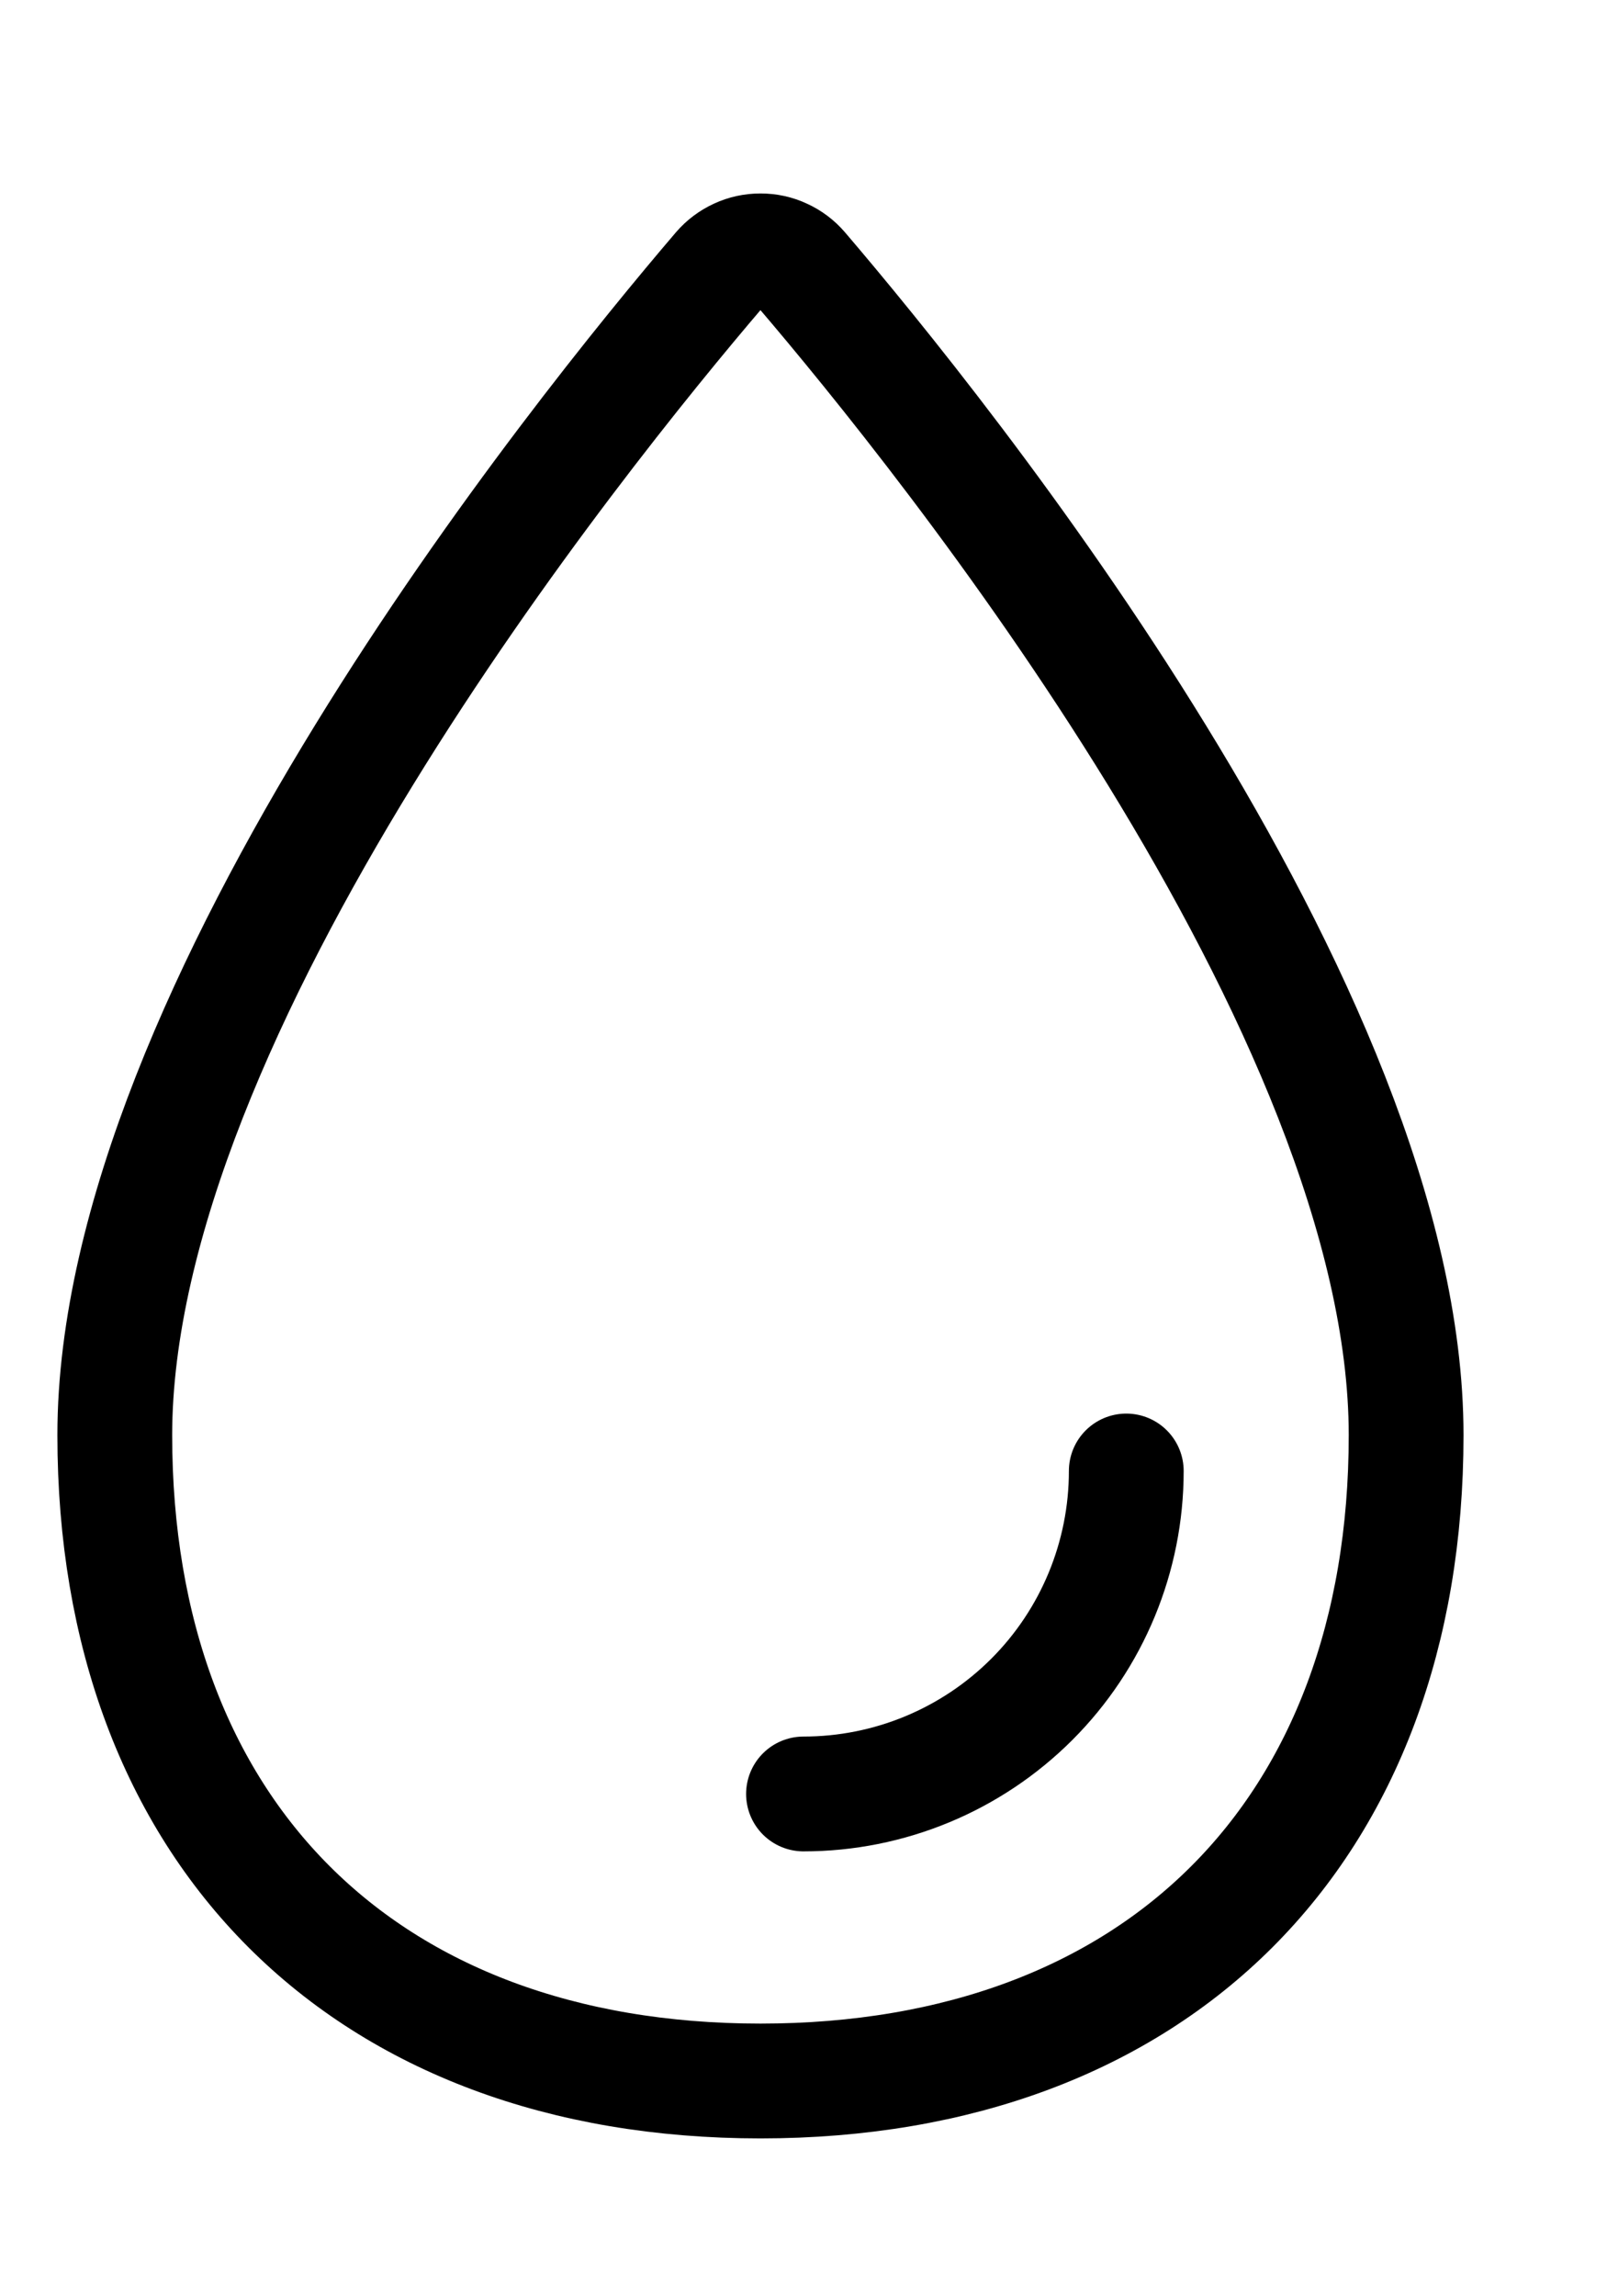
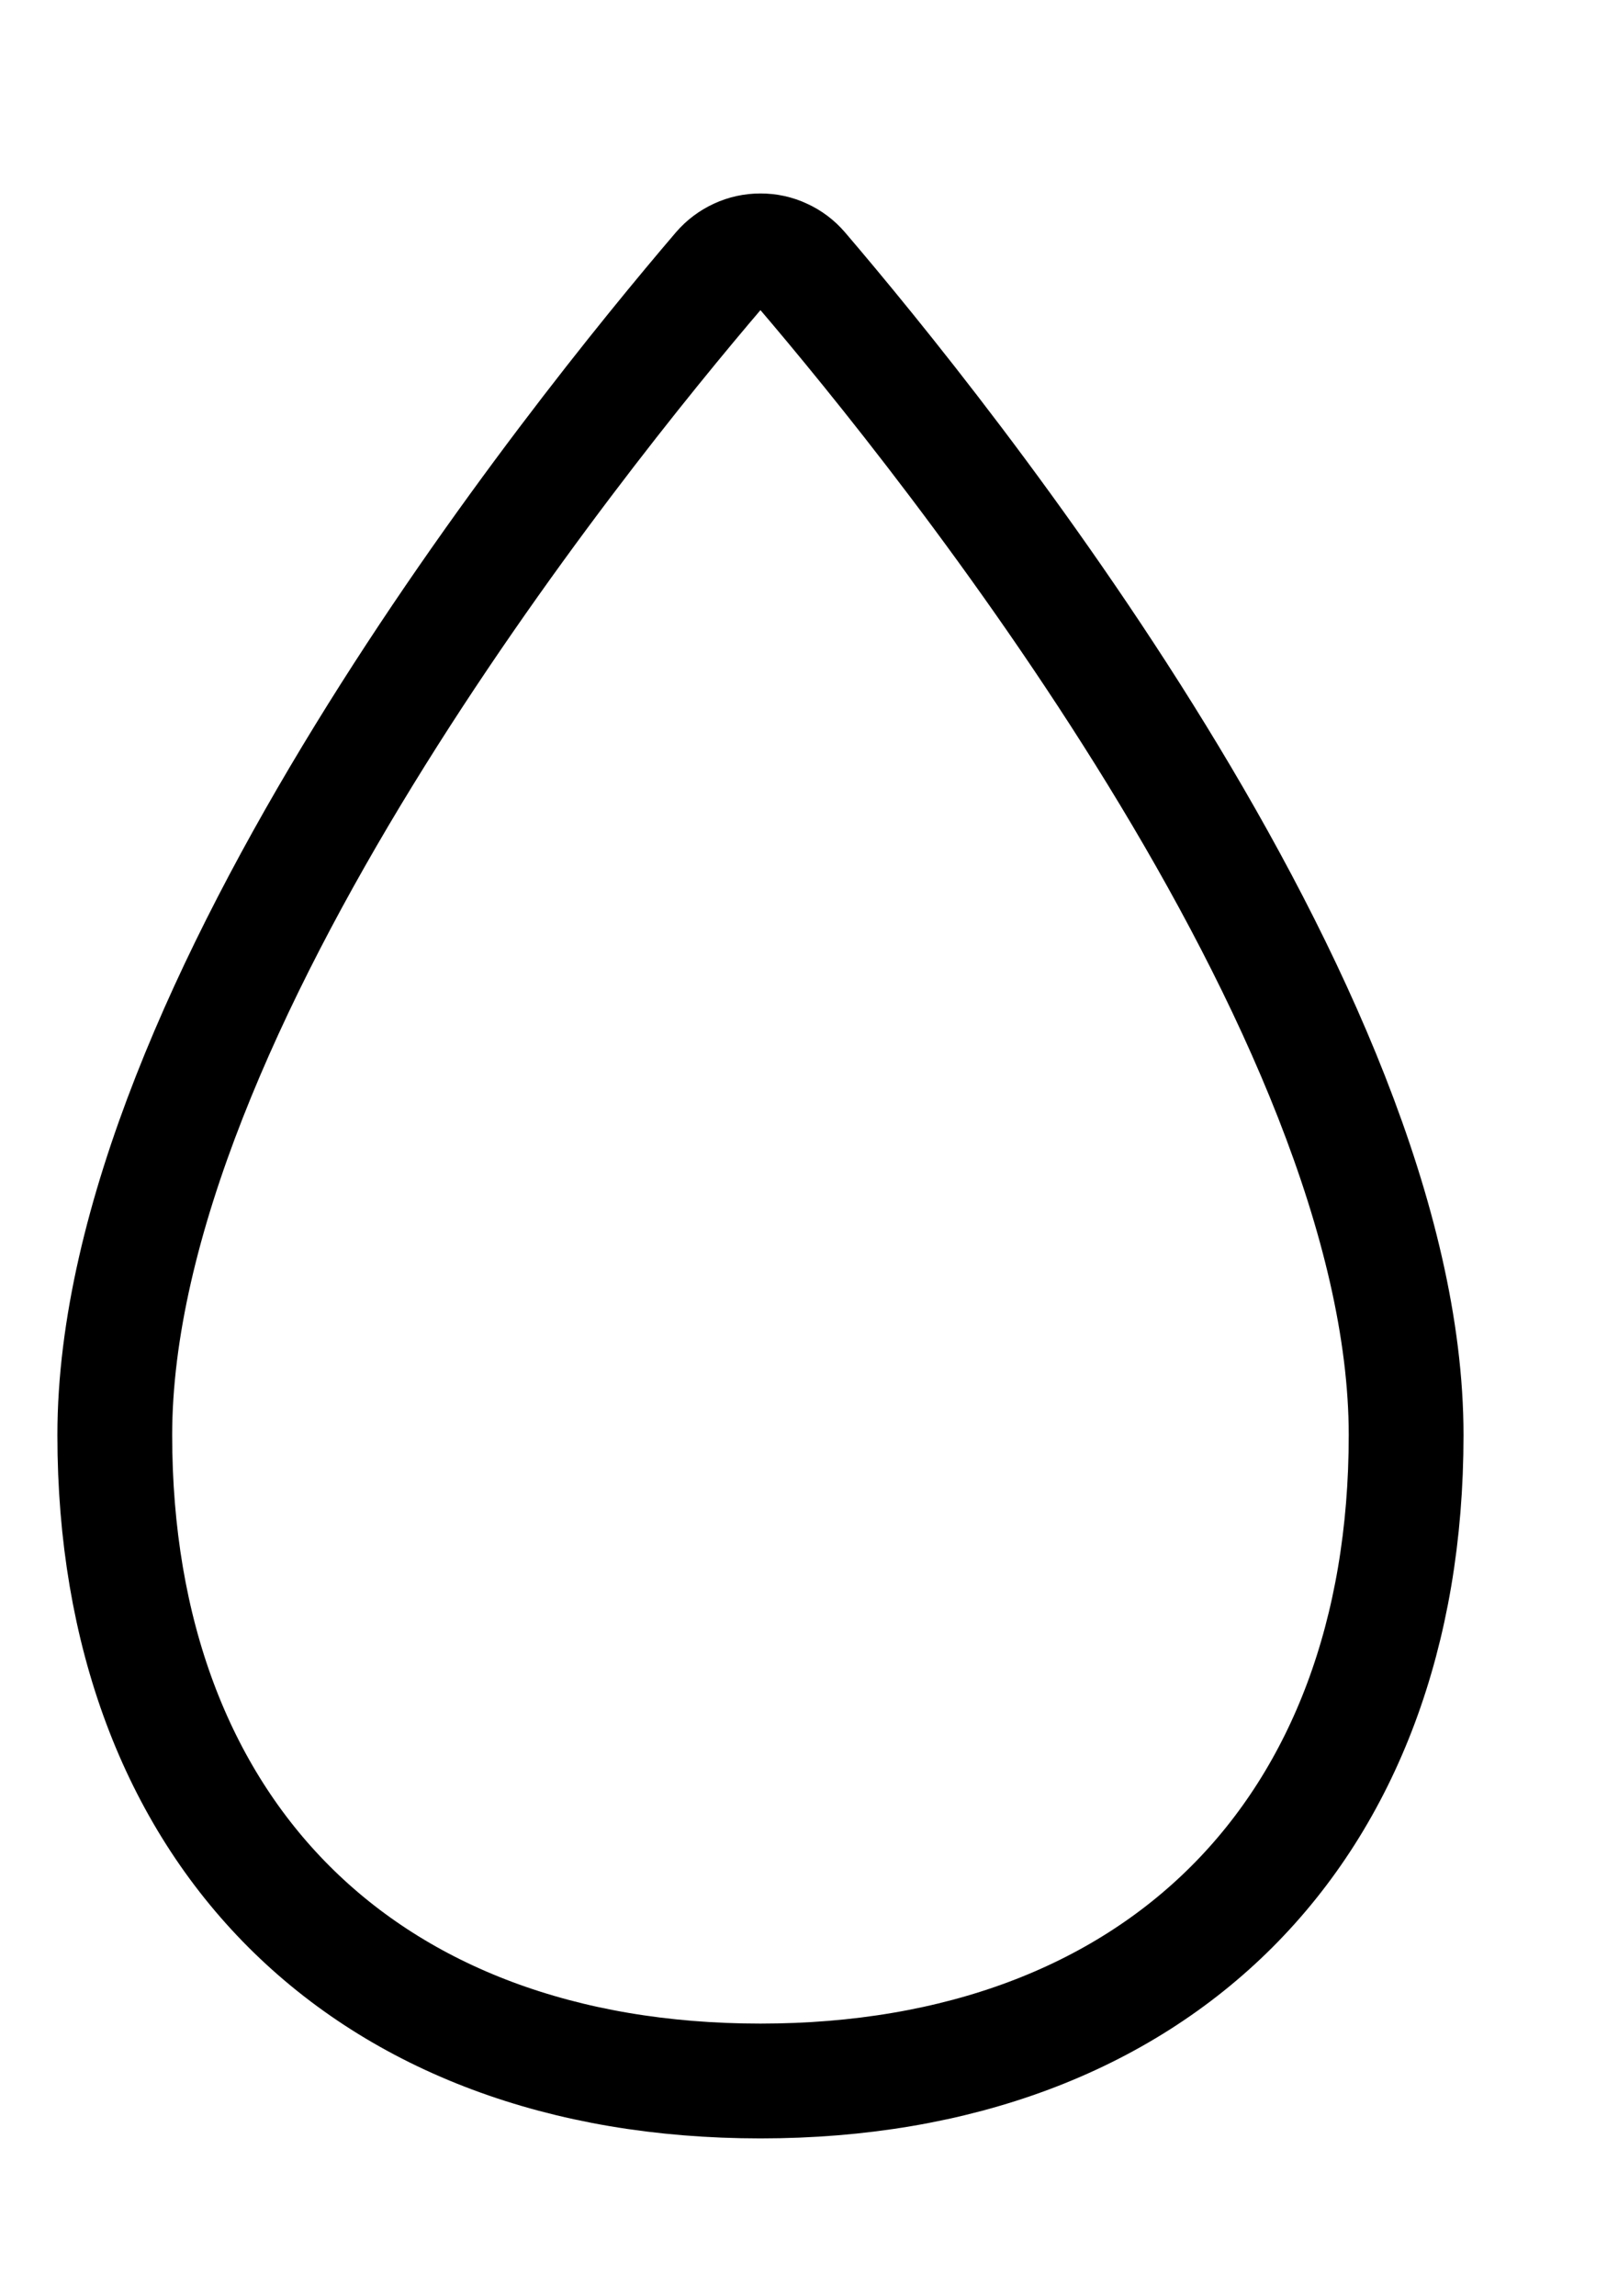
<svg xmlns="http://www.w3.org/2000/svg" fill="none" viewBox="0 0 14 20" height="20" width="14">
  <g id="ion:water-outline">
    <g id="Group 1000003956">
      <path stroke-miterlimit="10" stroke="black" d="M12.25 12.5C12.25 15.952 10.077 18.125 6.625 18.125C3.173 18.125 1 15.952 1 12.5C1 8.796 5.032 3.795 6.269 2.348C6.313 2.297 6.368 2.256 6.429 2.228C6.491 2.199 6.558 2.185 6.625 2.185C6.693 2.185 6.76 2.199 6.821 2.228C6.883 2.256 6.937 2.297 6.981 2.348C8.218 3.795 12.25 8.796 12.25 12.5Z" id="Vector" />
-       <path stroke-linejoin="round" stroke-linecap="round" stroke="black" d="M9.812 12.812C9.812 13.558 9.516 14.274 8.989 14.801C8.461 15.329 7.746 15.625 7 15.625" id="Vector_2" />
    </g>
  </g>
</svg>